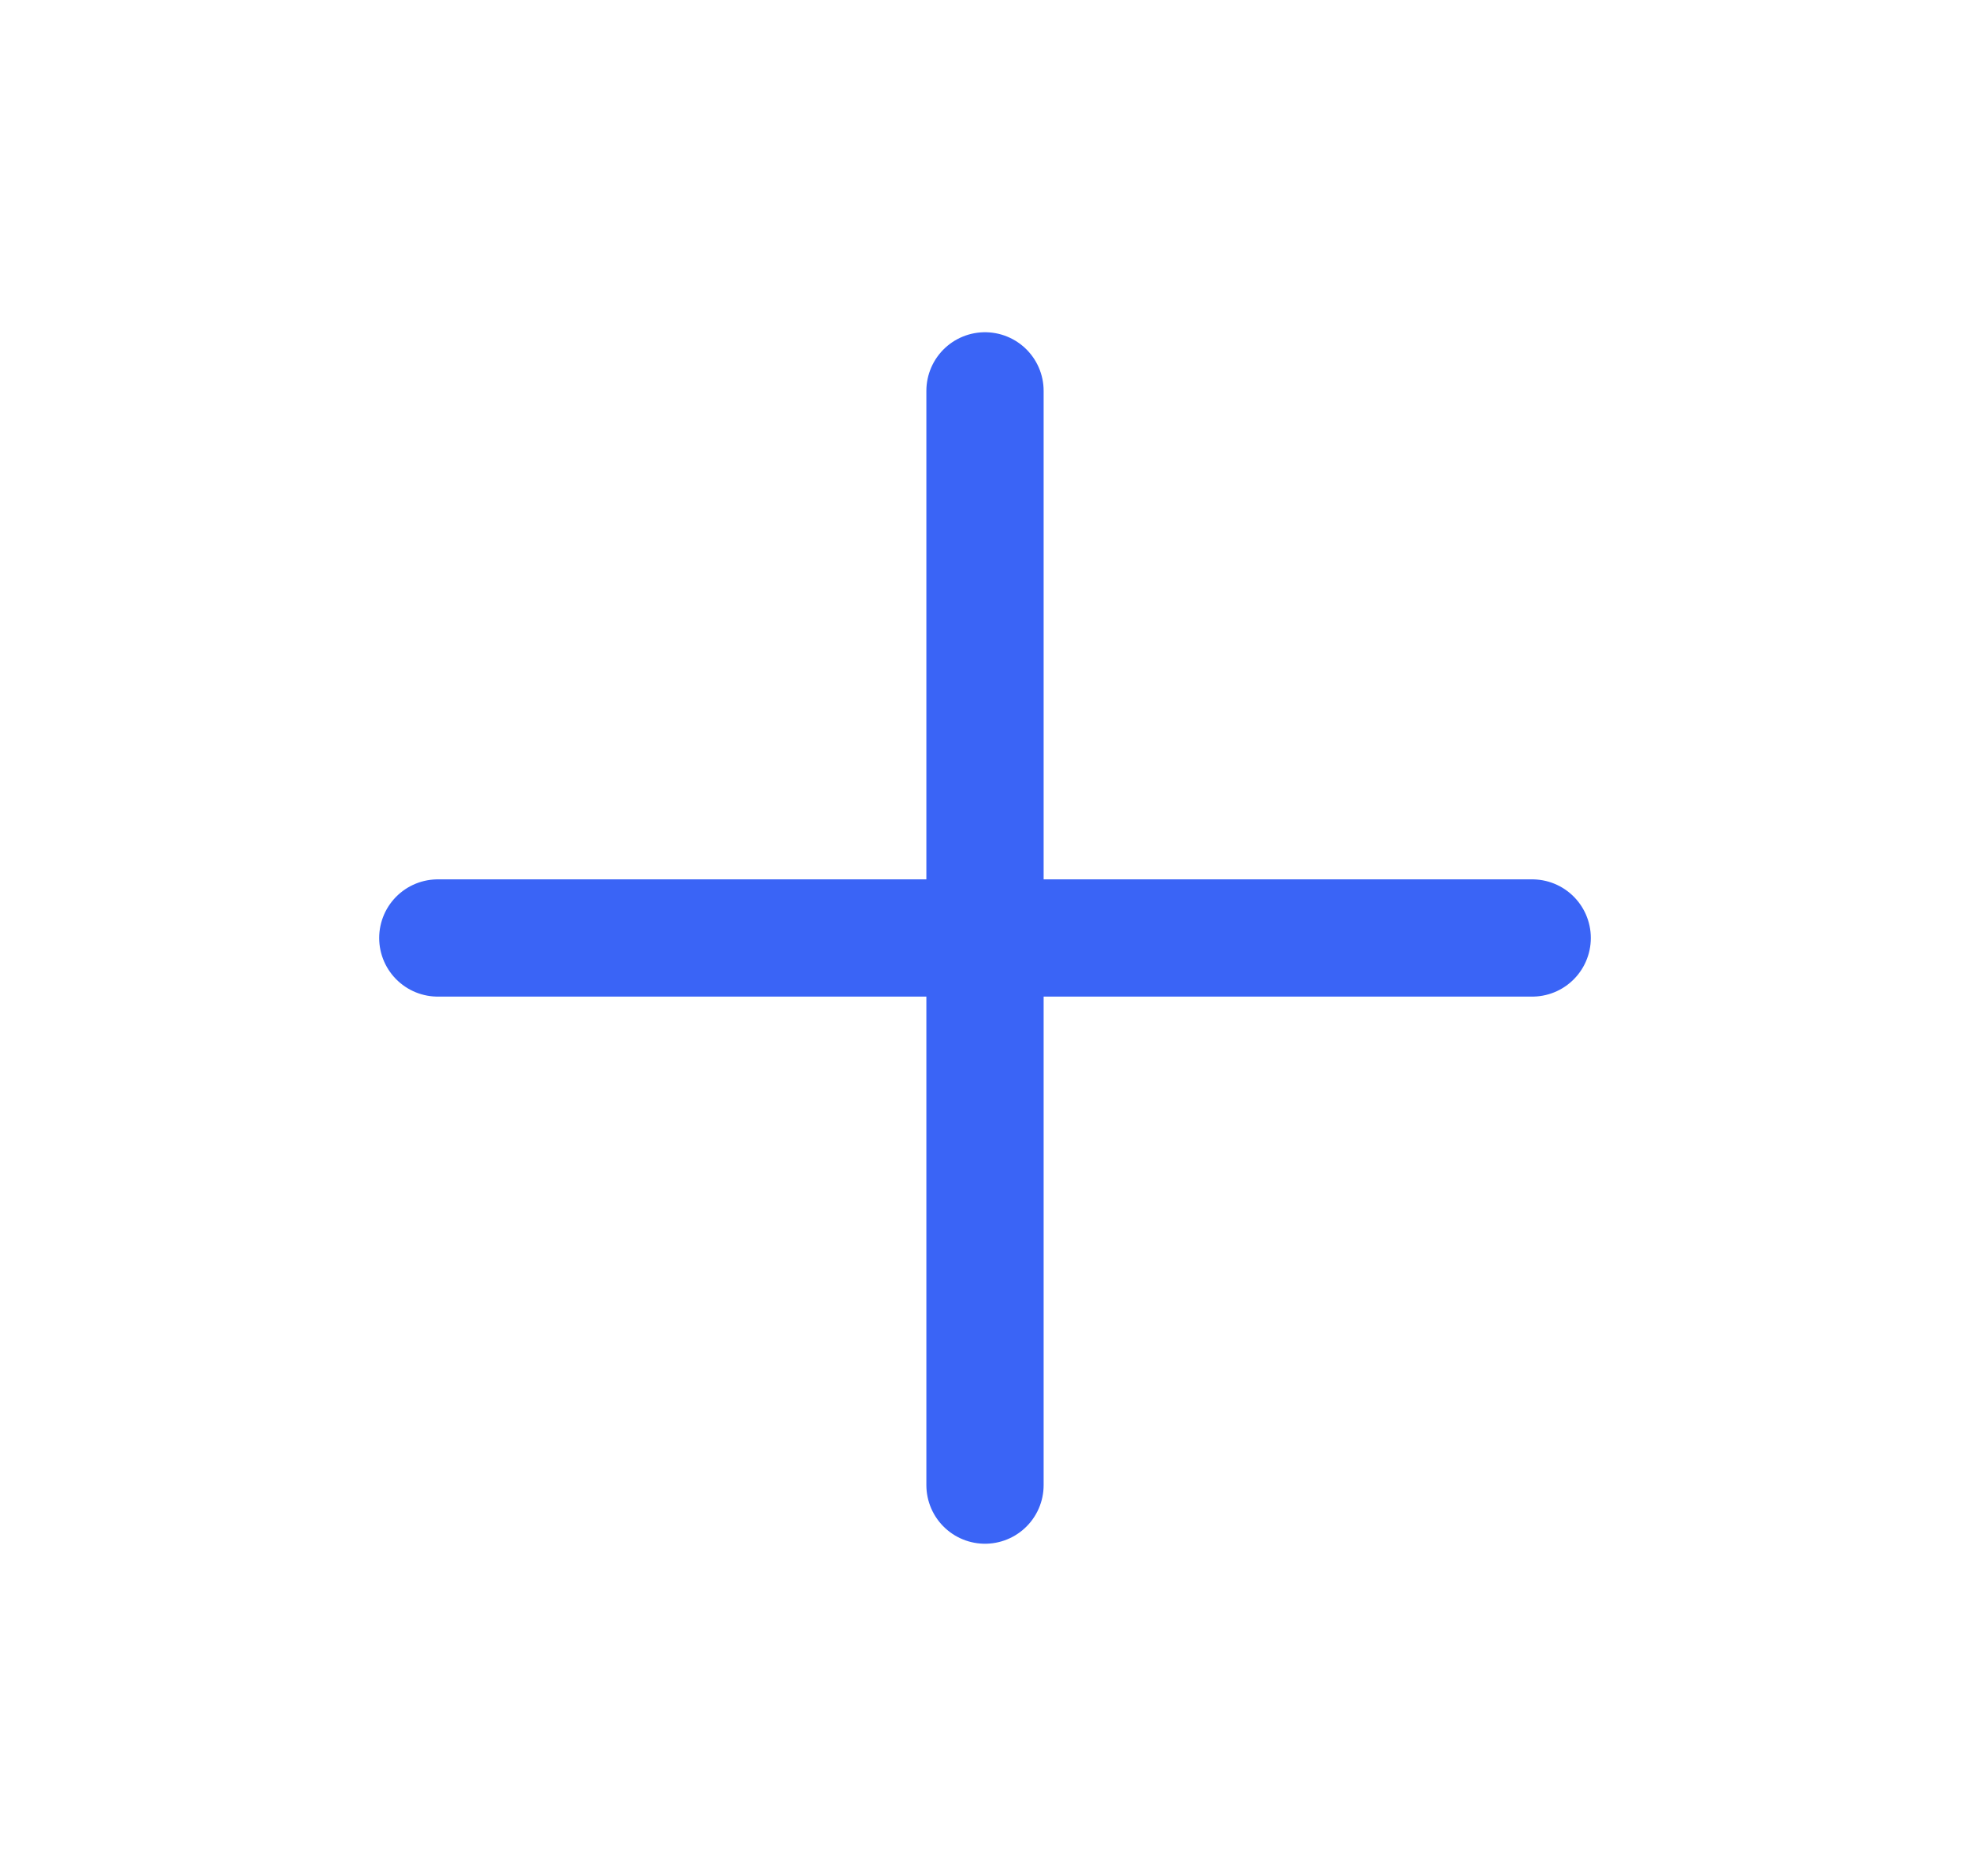
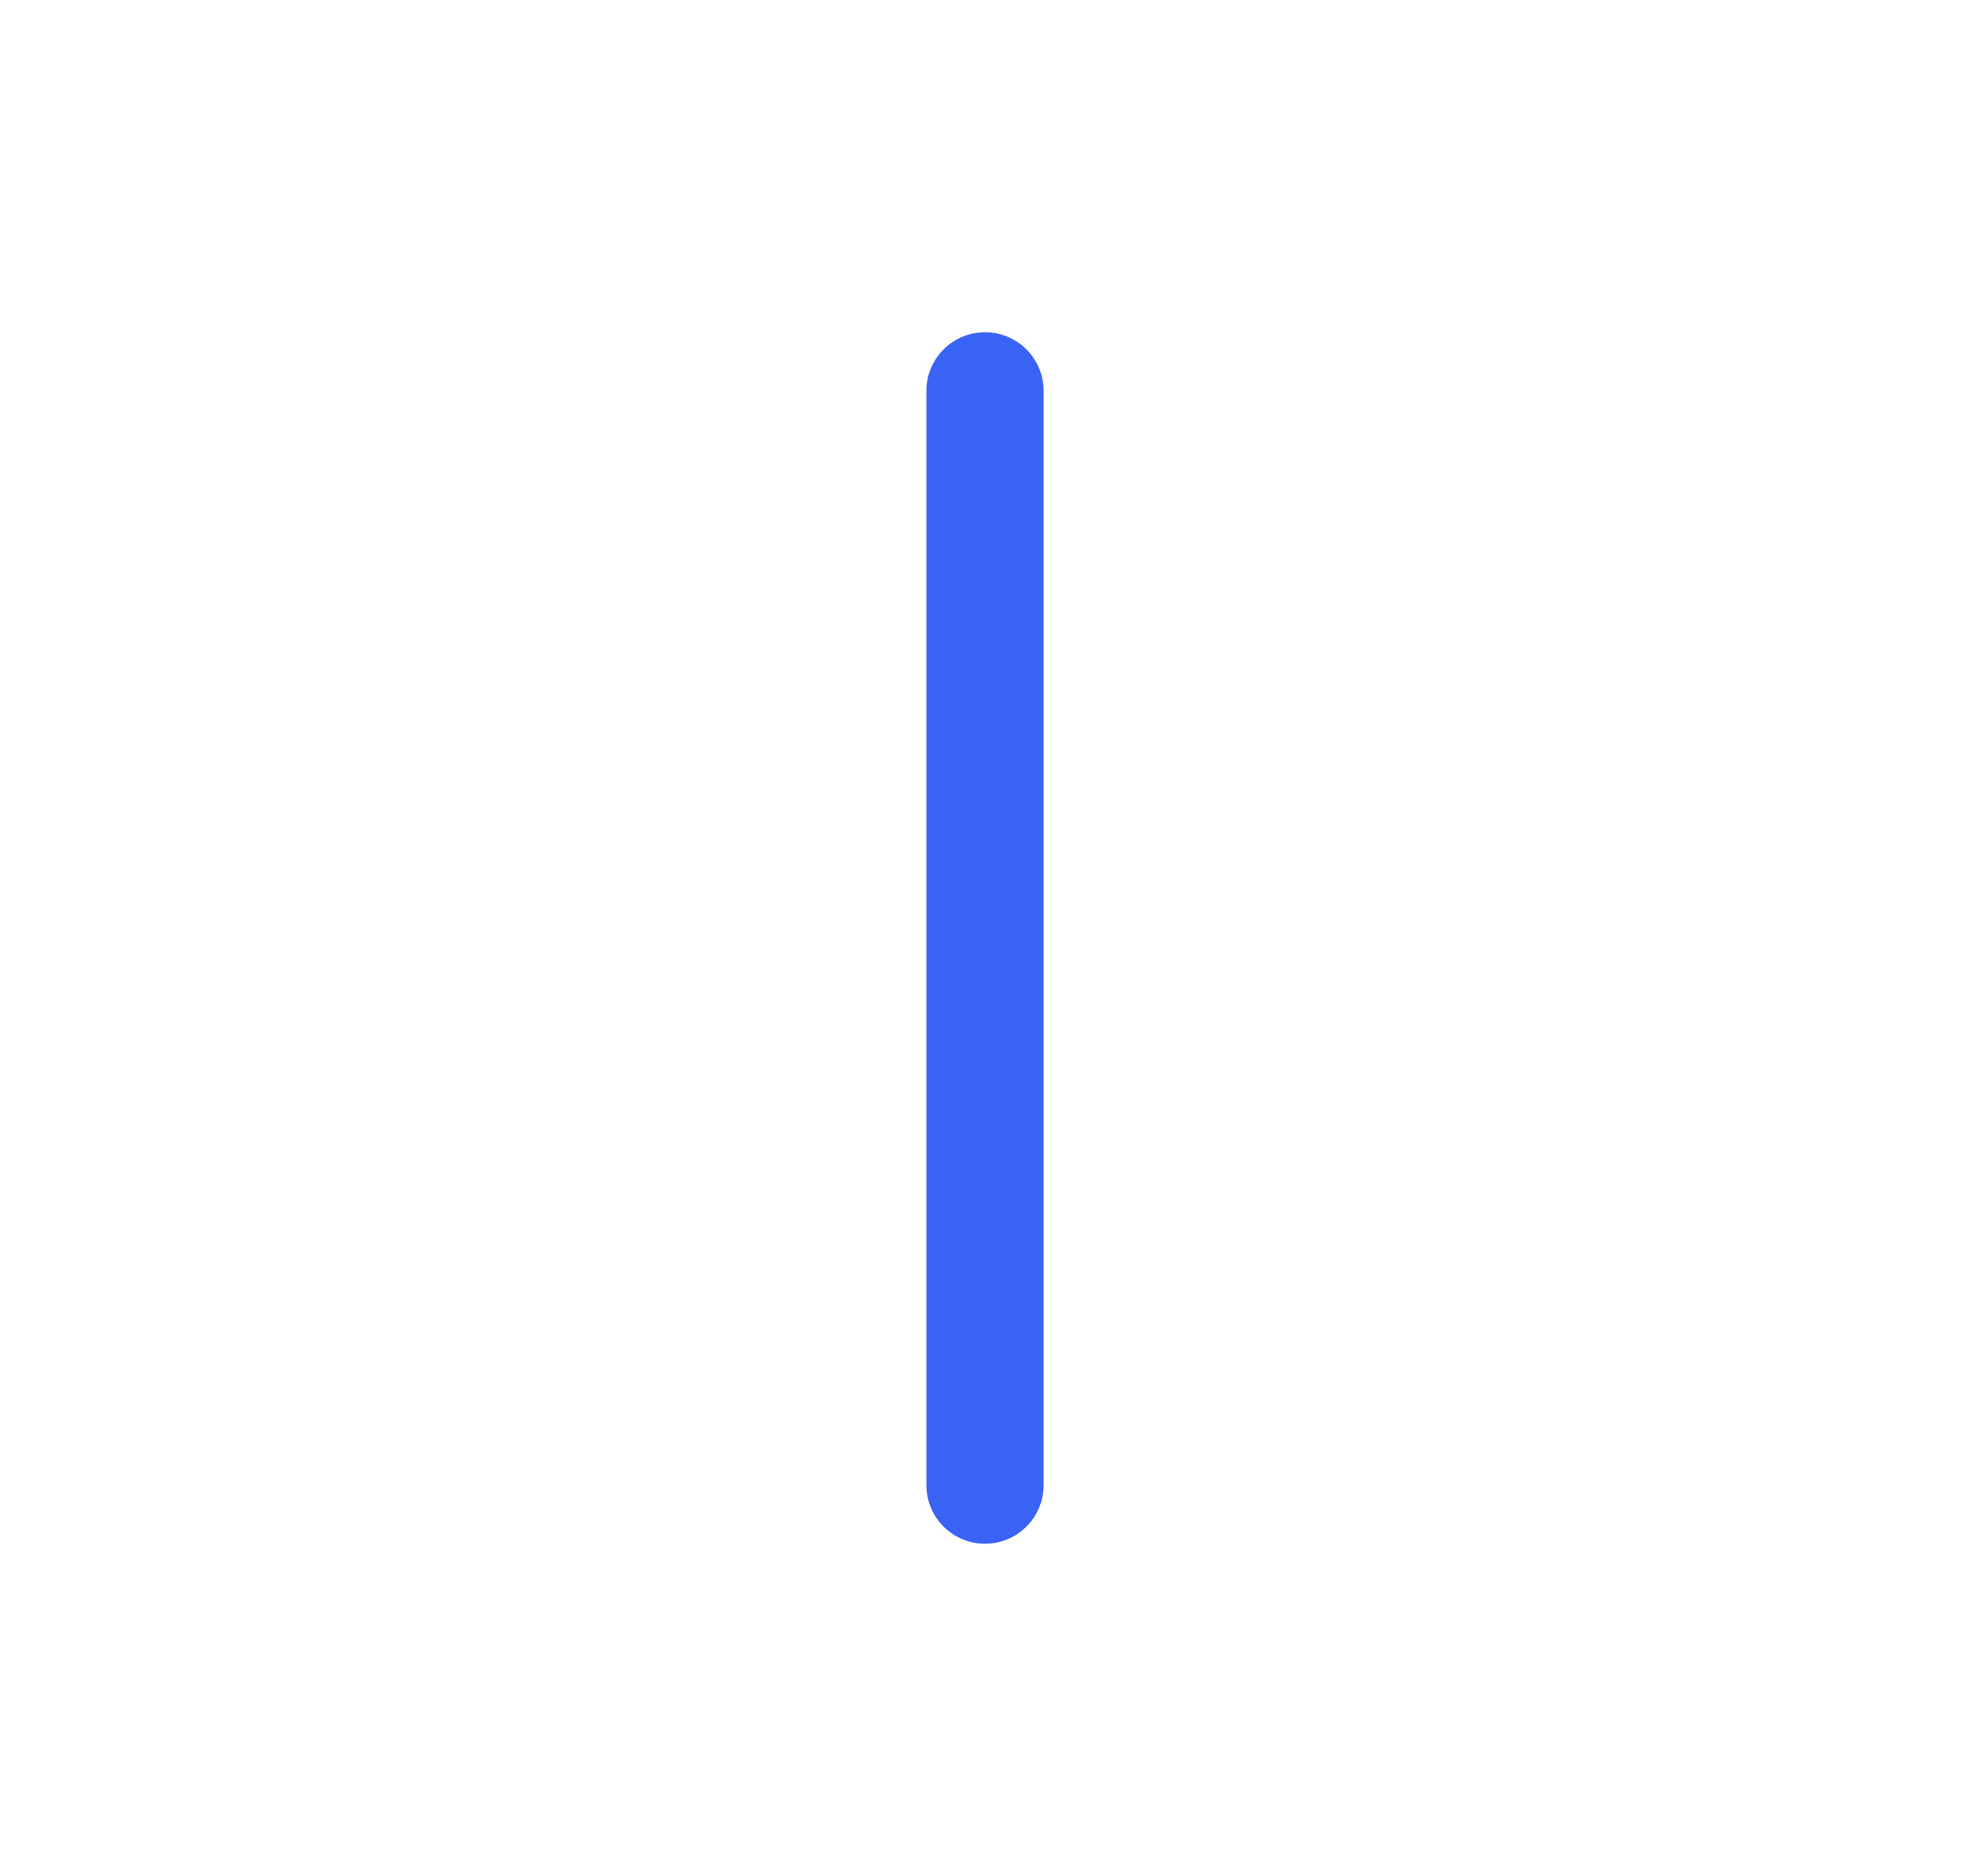
<svg xmlns="http://www.w3.org/2000/svg" width="21" height="20" viewBox="0 0 21 20" fill="none">
-   <path d="M10.5 4.167V15.833M4.667 10H16.333" stroke="#3A64F6" stroke-width="1.25" stroke-linecap="round" stroke-linejoin="round" />
+   <path d="M10.5 4.167V15.833M4.667 10" stroke="#3A64F6" stroke-width="1.25" stroke-linecap="round" stroke-linejoin="round" />
</svg>